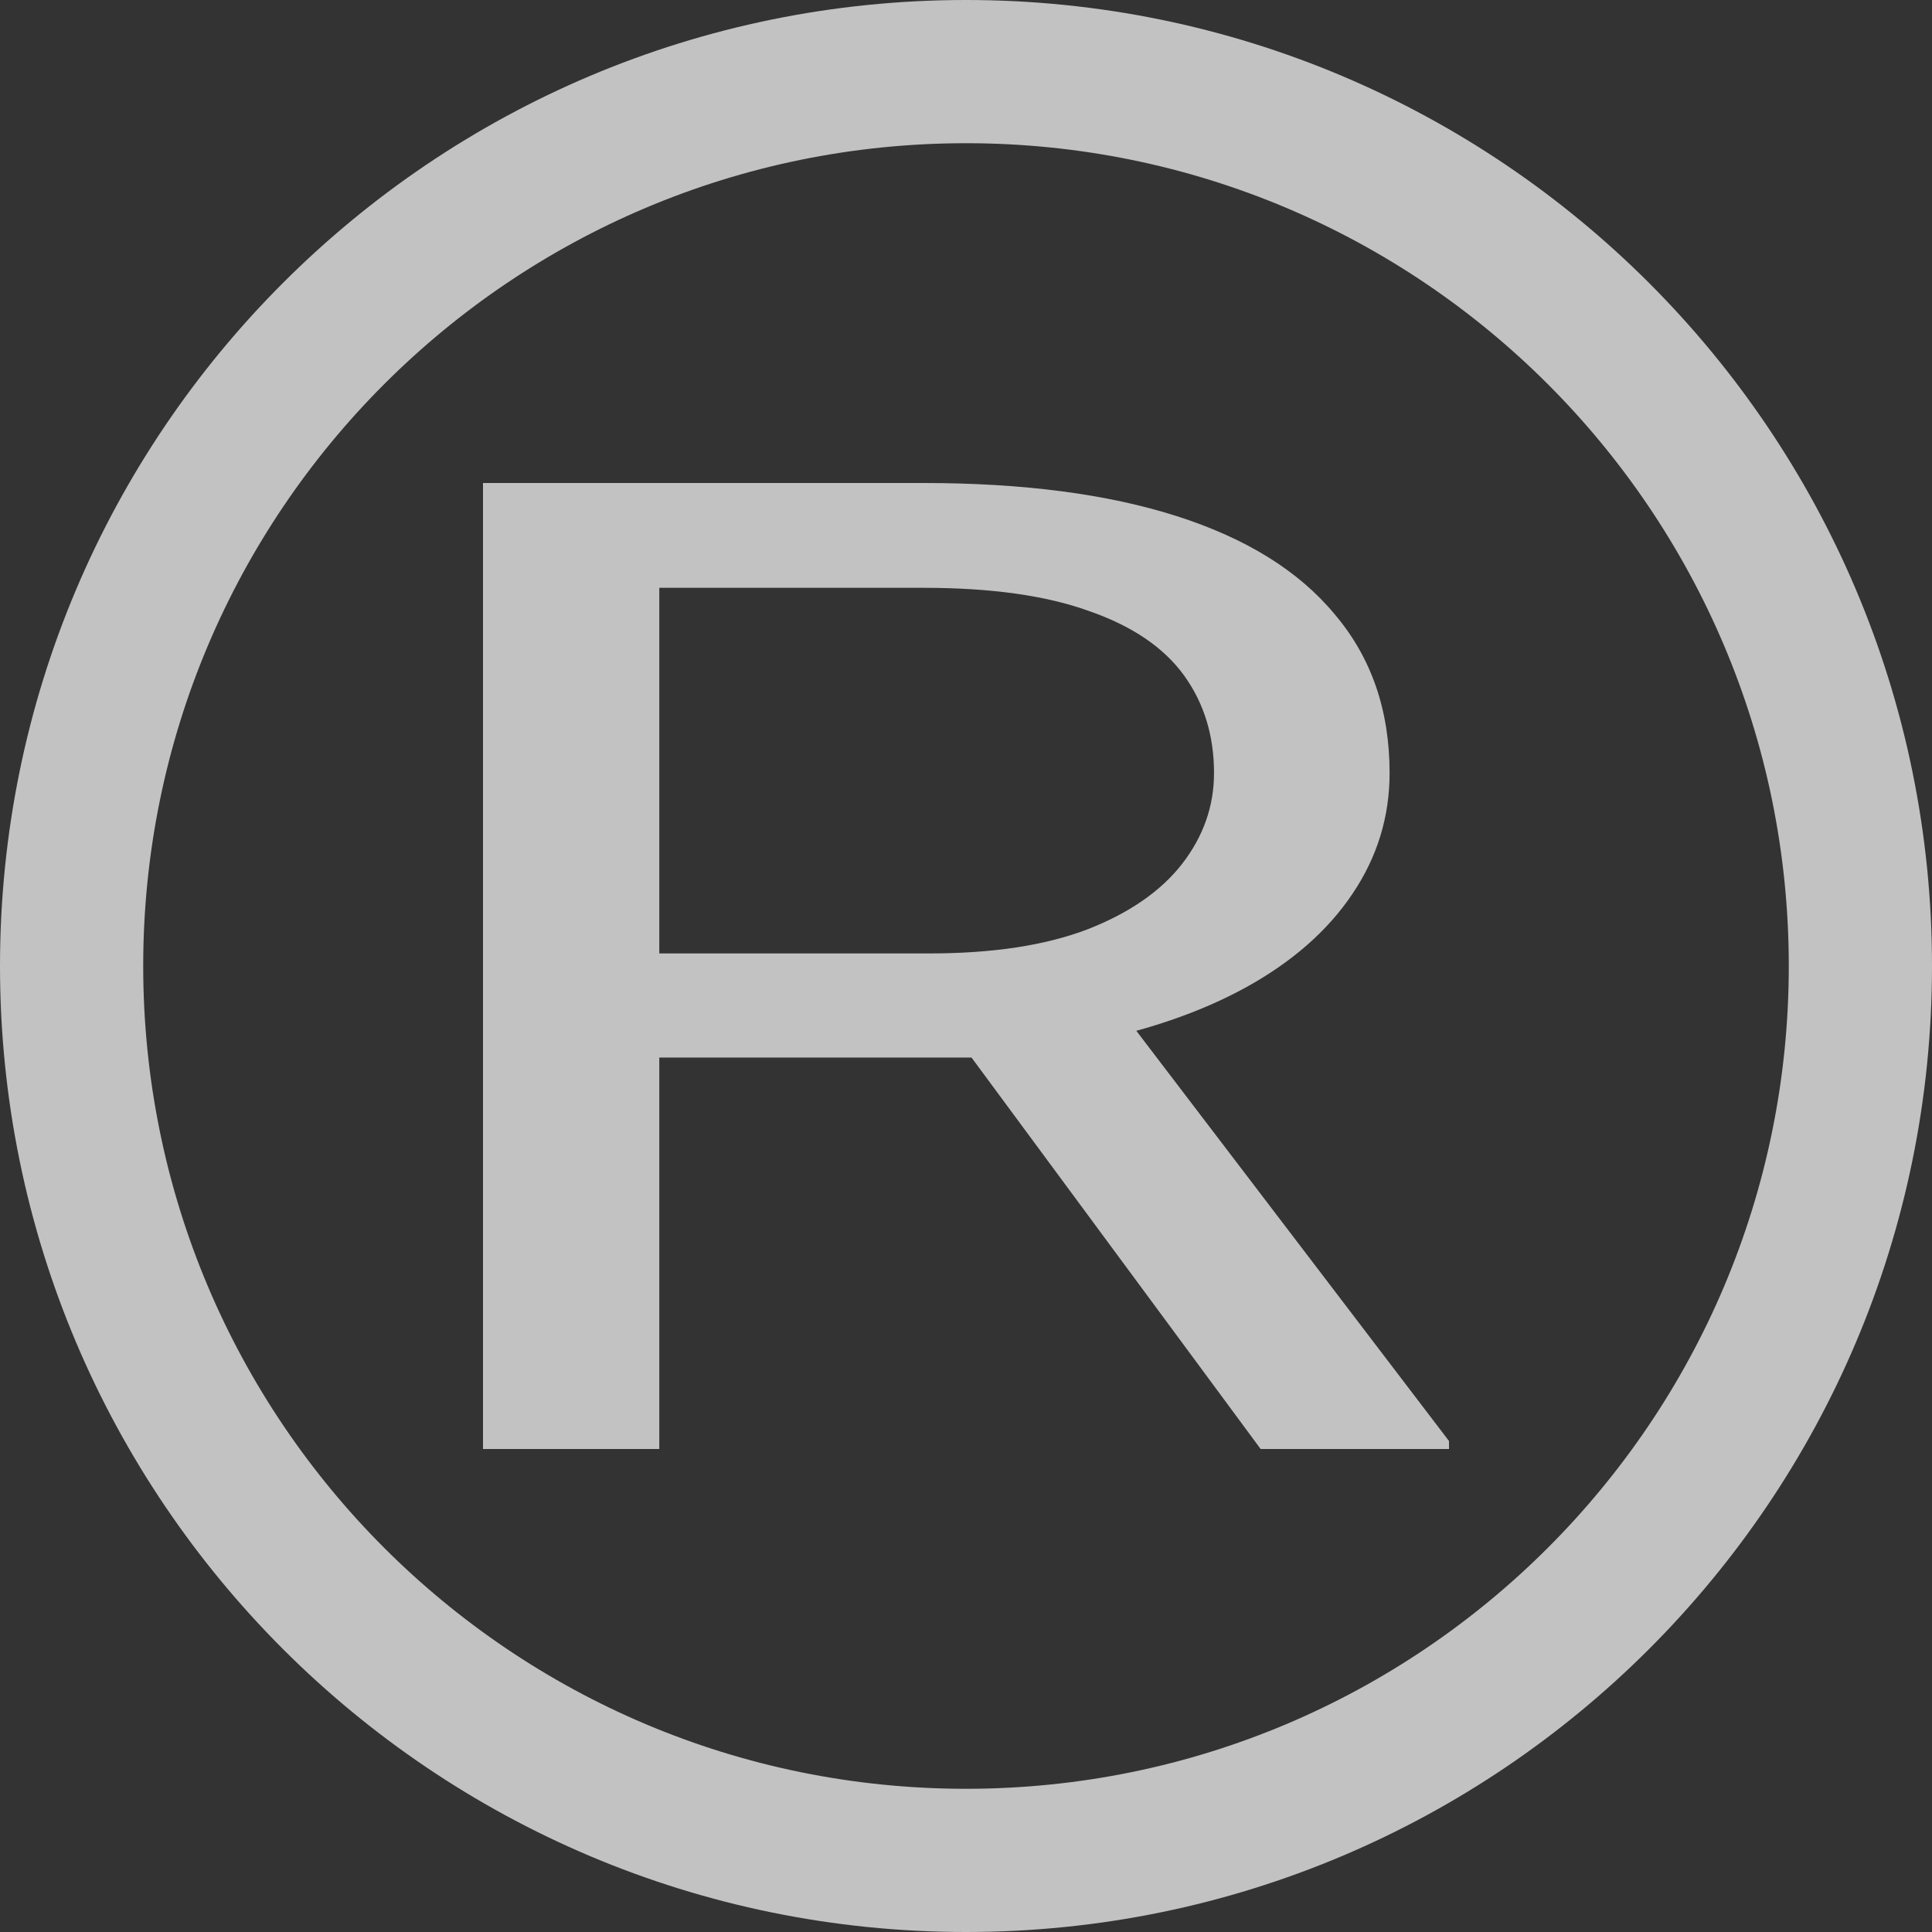
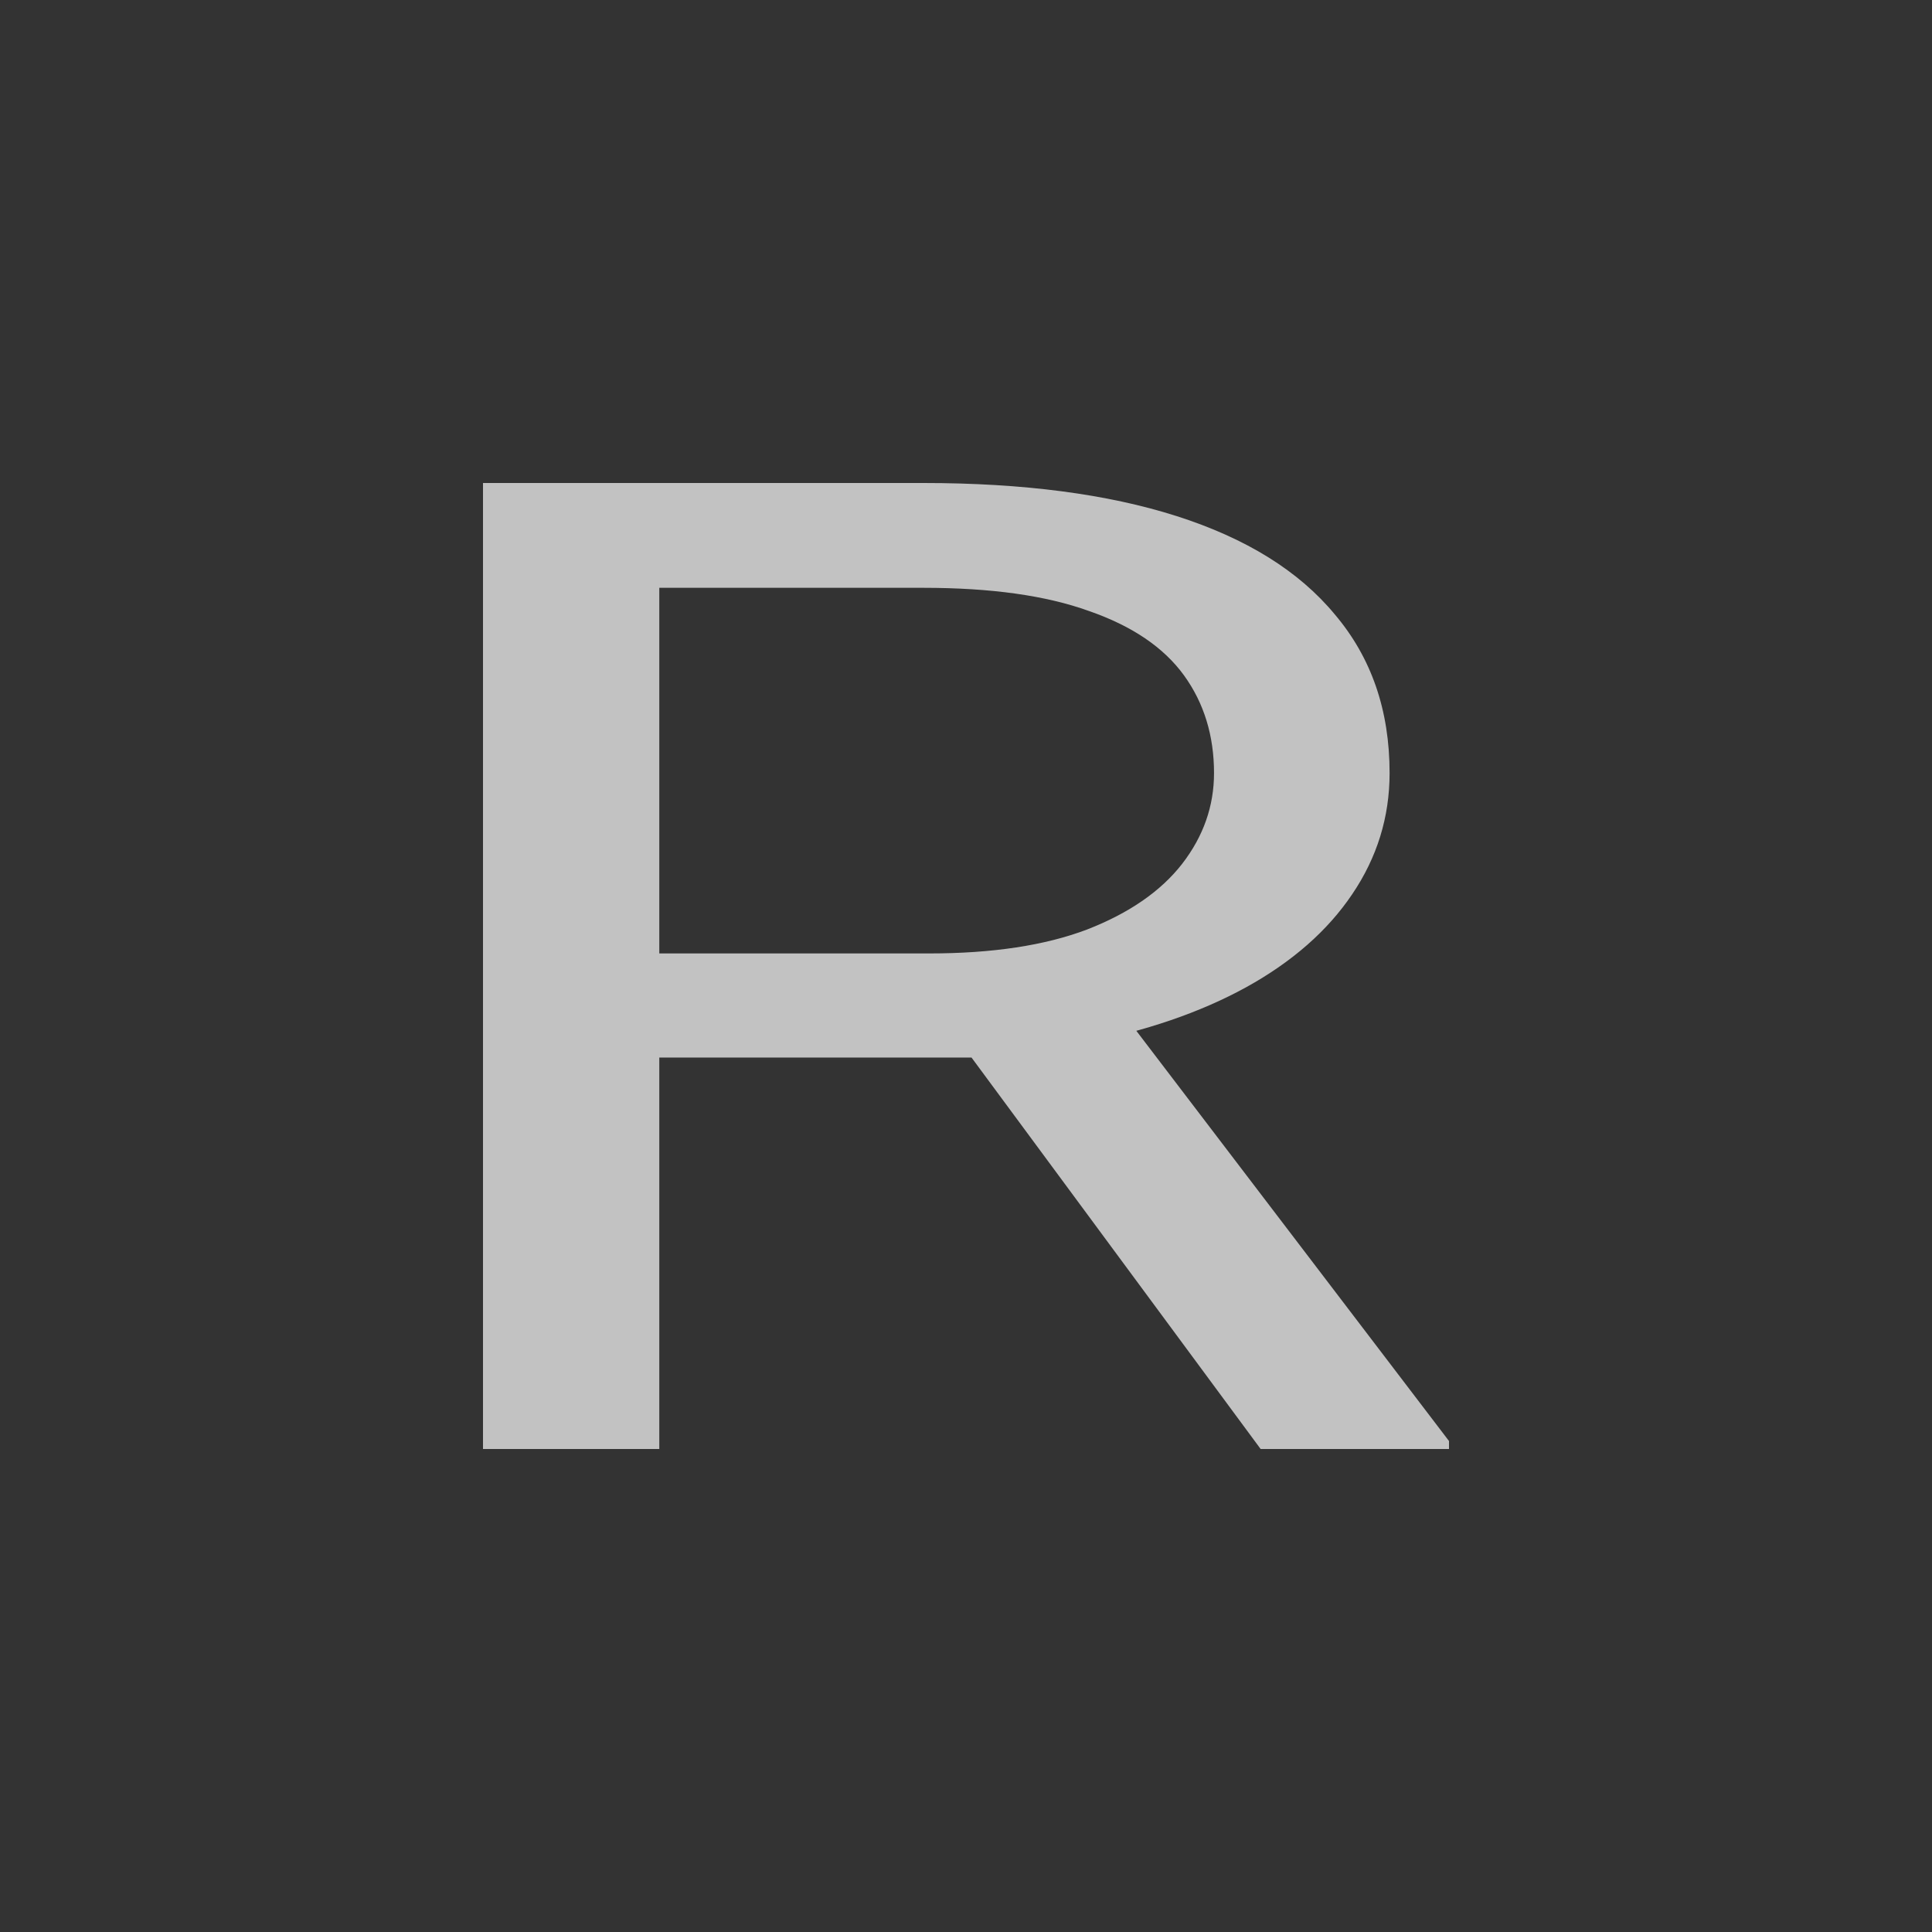
<svg xmlns="http://www.w3.org/2000/svg" width="8" height="8" viewBox="0 0 8 8" fill="none">
  <rect x="0" y="0" width="8" height="8" fill="#333333" stroke="none" />
-   <path d="M2 2H3.824C4.238 2 4.587 2.046 4.872 2.137C5.16 2.229 5.378 2.364 5.527 2.544C5.678 2.722 5.754 2.94 5.754 3.201C5.754 3.384 5.702 3.551 5.599 3.703C5.498 3.853 5.352 3.982 5.16 4.088C4.971 4.192 4.744 4.27 4.479 4.321L4.274 4.379H2.56L2.553 3.948H3.847C4.109 3.948 4.327 3.915 4.501 3.849C4.676 3.781 4.807 3.69 4.895 3.577C4.983 3.463 5.027 3.338 5.027 3.201C5.027 3.047 4.986 2.912 4.903 2.797C4.819 2.681 4.688 2.592 4.509 2.53C4.332 2.466 4.104 2.434 3.824 2.434H2.73V6H2V2ZM5.22 6L3.881 4.187L4.641 4.184L6 5.967V6H5.22Z" fill="white" fill-opacity="0.7" />
-   <path fill-rule="evenodd" clip-rule="evenodd" d="M4 7.407C5.882 7.407 7.407 5.882 7.407 4C7.407 2.118 5.882 0.593 4 0.593C2.118 0.593 0.593 2.118 0.593 4C0.593 5.882 2.118 7.407 4 7.407ZM4 8C6.209 8 8 6.209 8 4C8 1.791 6.209 0 4 0C1.791 0 0 1.791 0 4C0 6.209 1.791 8 4 8Z" fill="white" fill-opacity="0.7" />
+   <path d="M2 2H3.824C4.238 2 4.587 2.046 4.872 2.137C5.16 2.229 5.378 2.364 5.527 2.544C5.678 2.722 5.754 2.94 5.754 3.201C5.754 3.384 5.702 3.551 5.599 3.703C5.498 3.853 5.352 3.982 5.16 4.088C4.971 4.192 4.744 4.27 4.479 4.321L4.274 4.379H2.56L2.553 3.948H3.847C4.109 3.948 4.327 3.915 4.501 3.849C4.676 3.781 4.807 3.69 4.895 3.577C4.983 3.463 5.027 3.338 5.027 3.201C5.027 3.047 4.986 2.912 4.903 2.797C4.819 2.681 4.688 2.592 4.509 2.53C4.332 2.466 4.104 2.434 3.824 2.434H2.73V6H2V2ZM5.22 6L3.881 4.187L4.641 4.184L6 5.967V6Z" fill="white" fill-opacity="0.7" />
</svg>